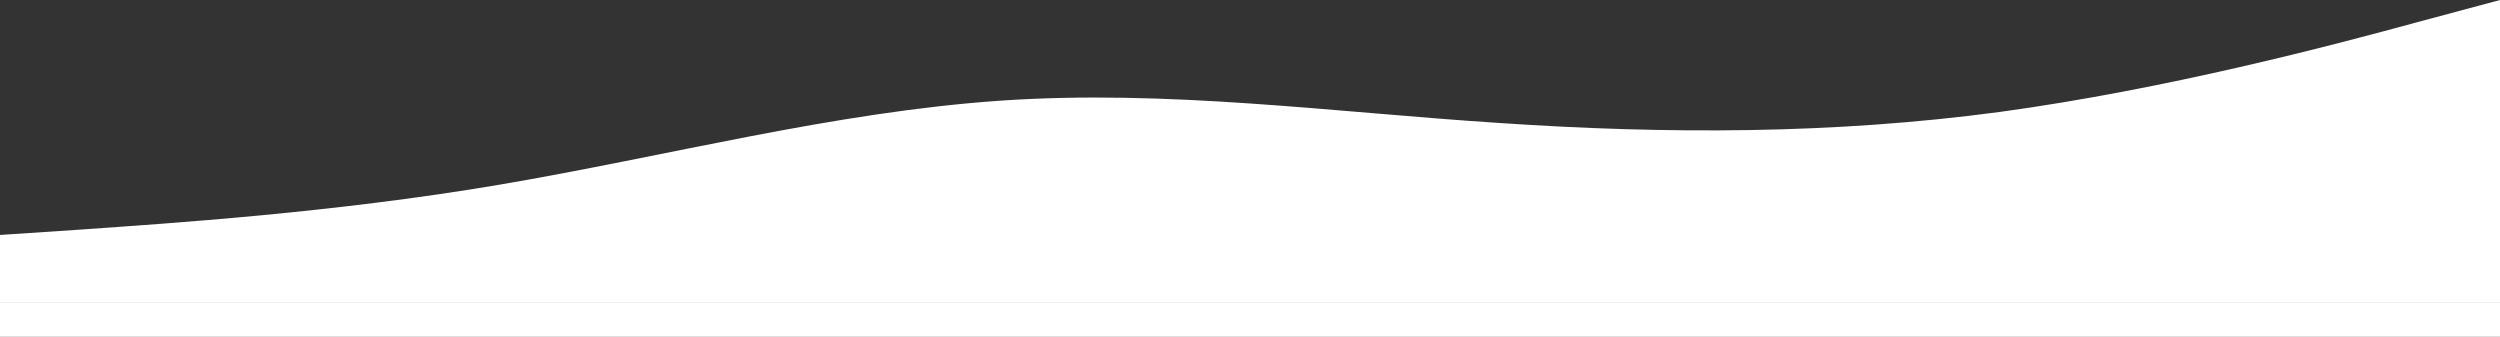
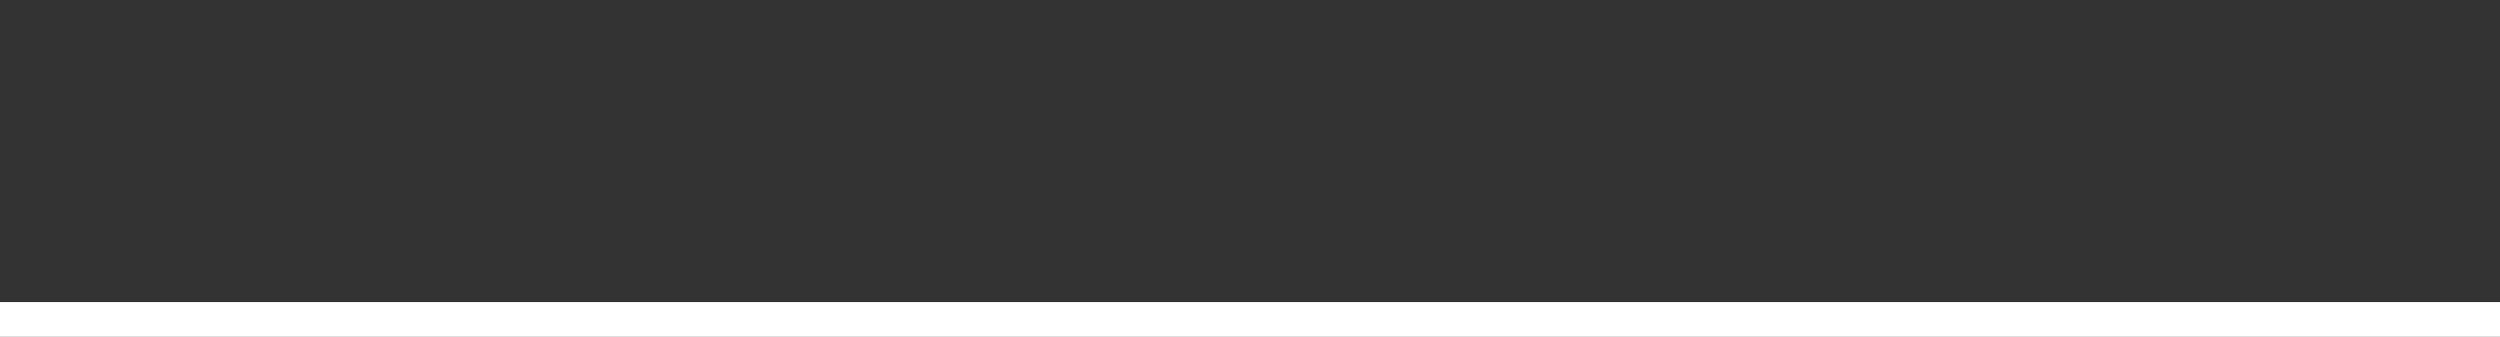
<svg xmlns="http://www.w3.org/2000/svg" width="1440px" height="194px" viewBox="0 0 1440 194" version="1.1">
  <rect x="0" y="0" width="1440" height="194" fill="#333333" stroke="none" />
  <title>4E2B61BB-8DD3-4D45-BAB9-0558C389D136</title>
  <desc>Created with sketchtool.</desc>
  <g id="Homepage-Hero" stroke="none" stroke-width="1" fill="none" fill-rule="evenodd">
    <g transform="translate(0, -459)" fill="#FFFFFF" id="img-homepage-wave">
      <g transform="translate(0, 459)">
-         <path d="M0,135.333 L48,132.131 C96,128.688 192,122.646 288,106.333 C384,90.021 480,64.646 576,58 C672,51.354 768,64.646 864,70.869 C960,77.333 1056,77.333 1152,64.465 C1248,51.354 1344,25.979 1392,12.869 L1440,0 L1440,174 L1392,174 C1344,174 1248,174 1152,174 C1056,174 960,174 864,174 C768,174 672,174 576,174 C480,174 384,174 288,174 C192,174 96,174 48,174 L0,174 L0,135.333 Z" id="Path" />
        <rect id="Rectangle" x="0" y="174" width="1440" height="20" />
      </g>
    </g>
  </g>
</svg>